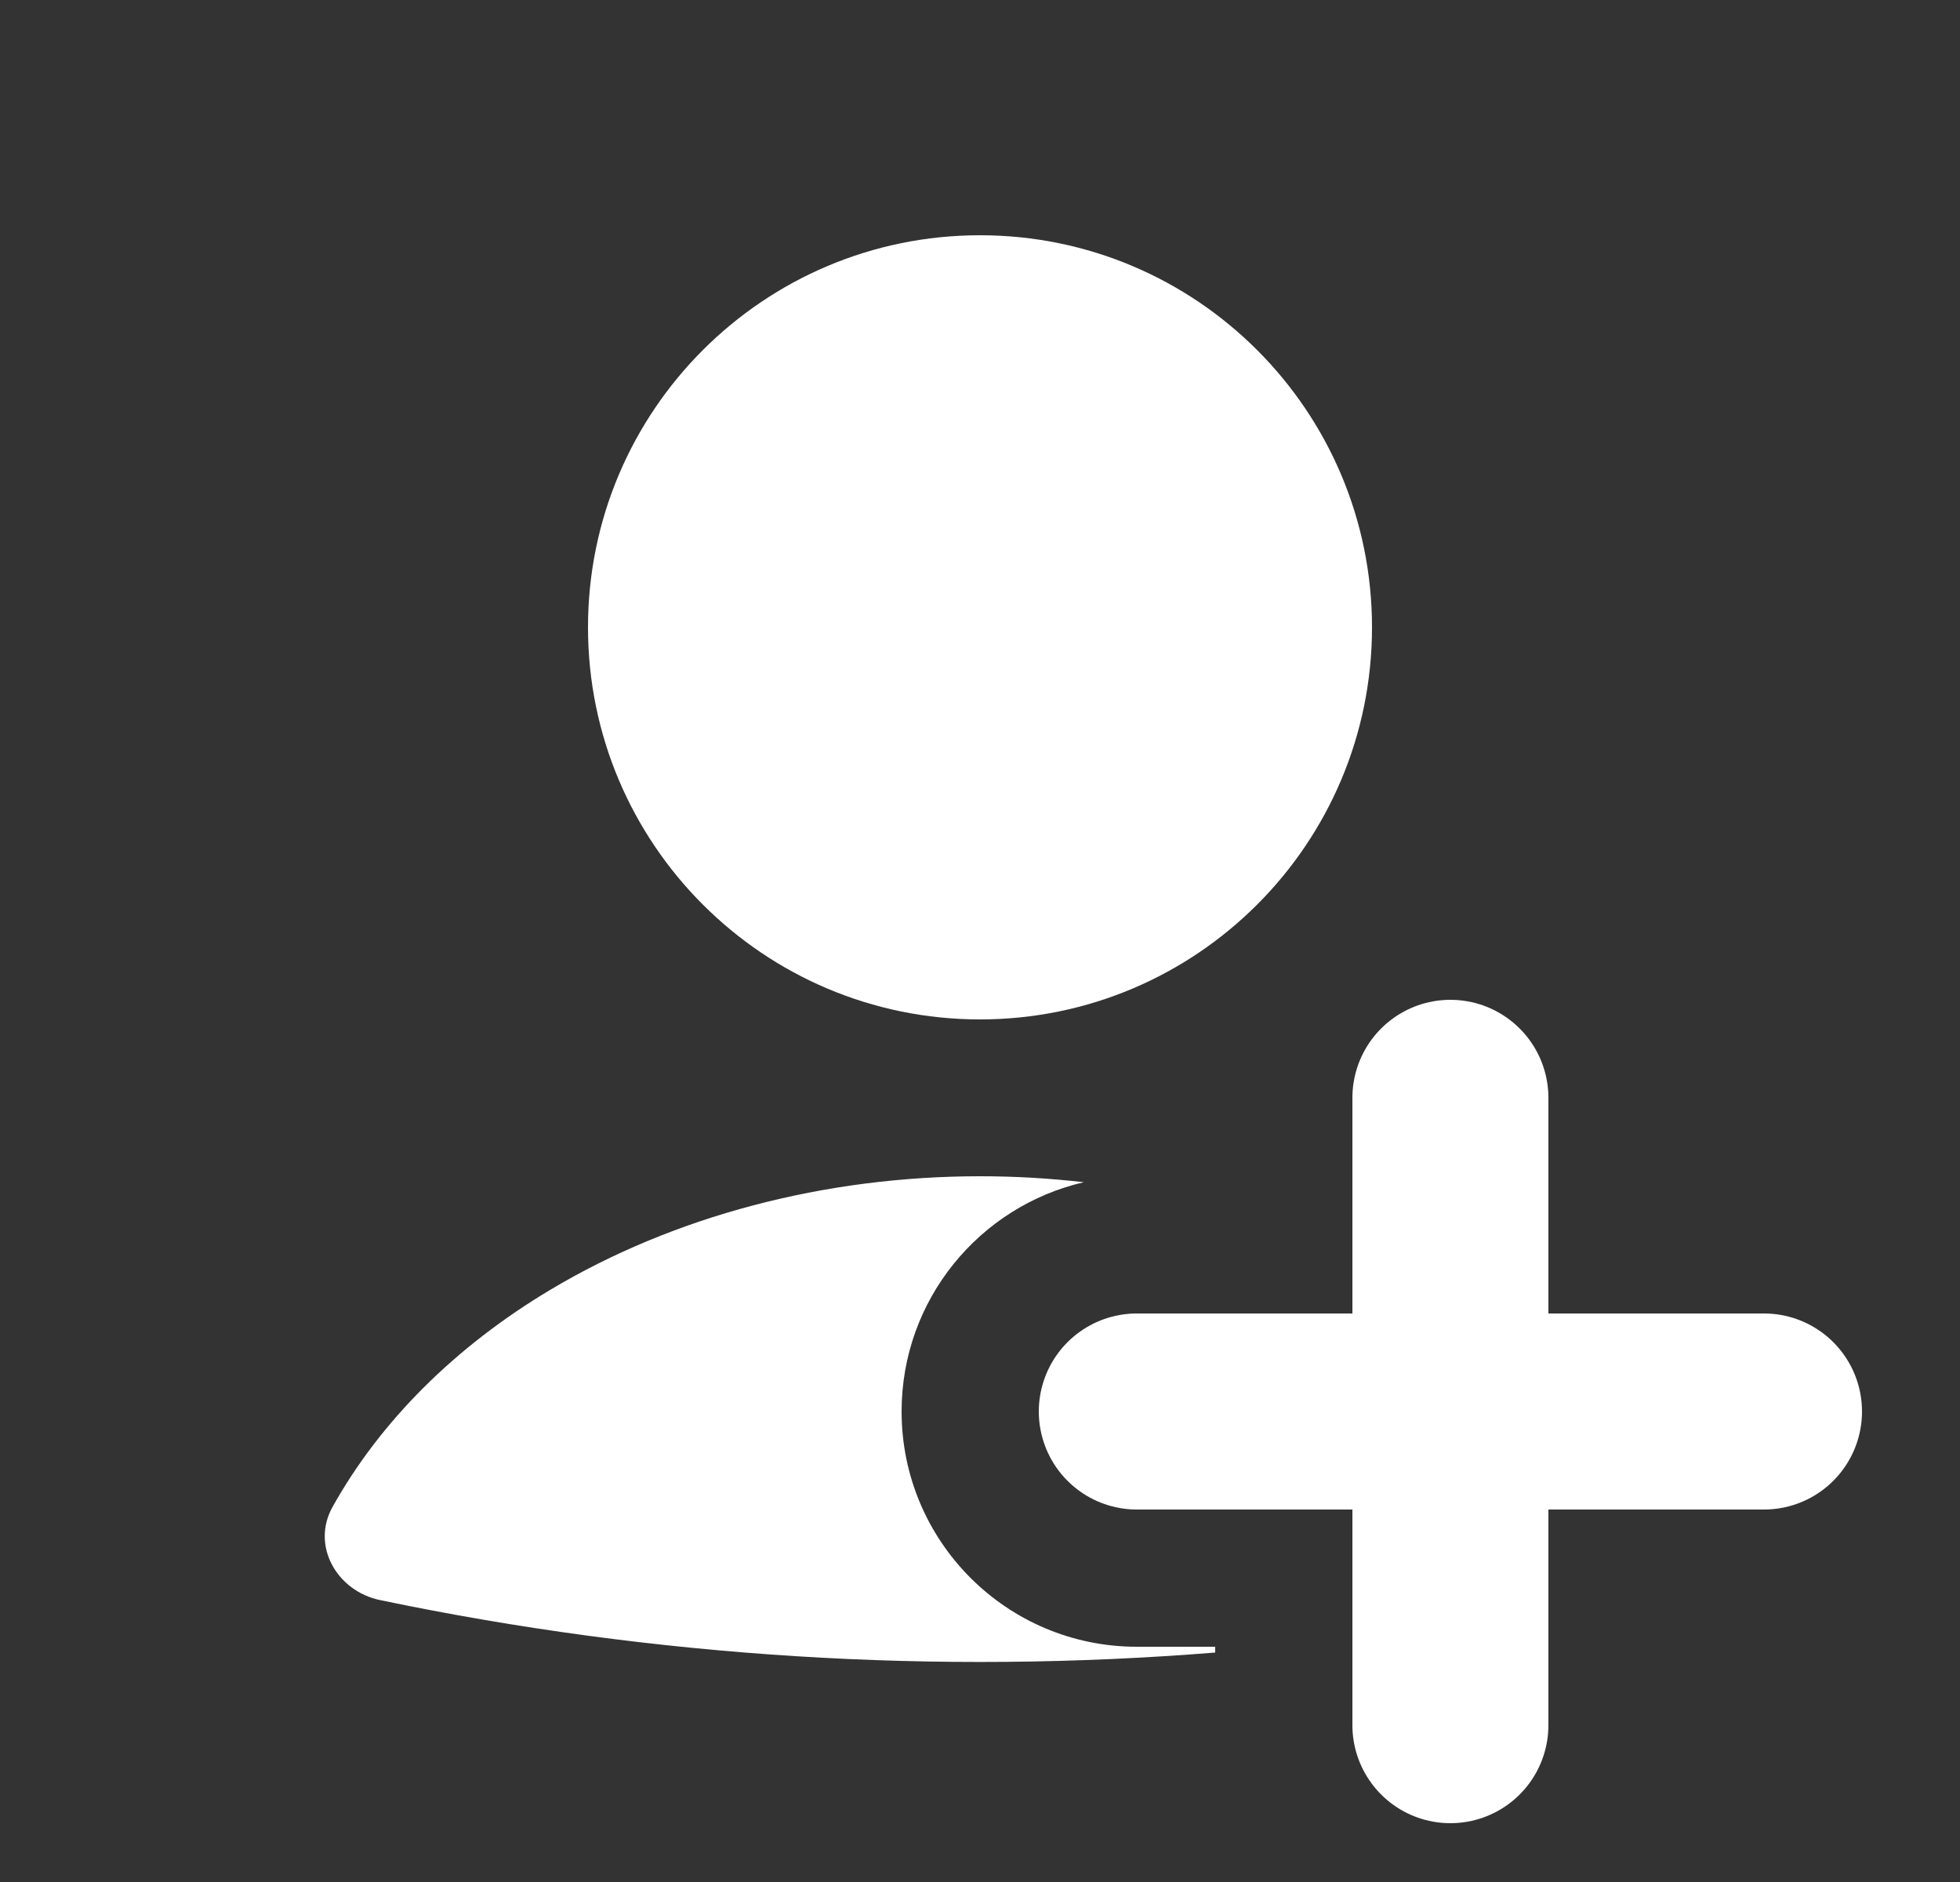
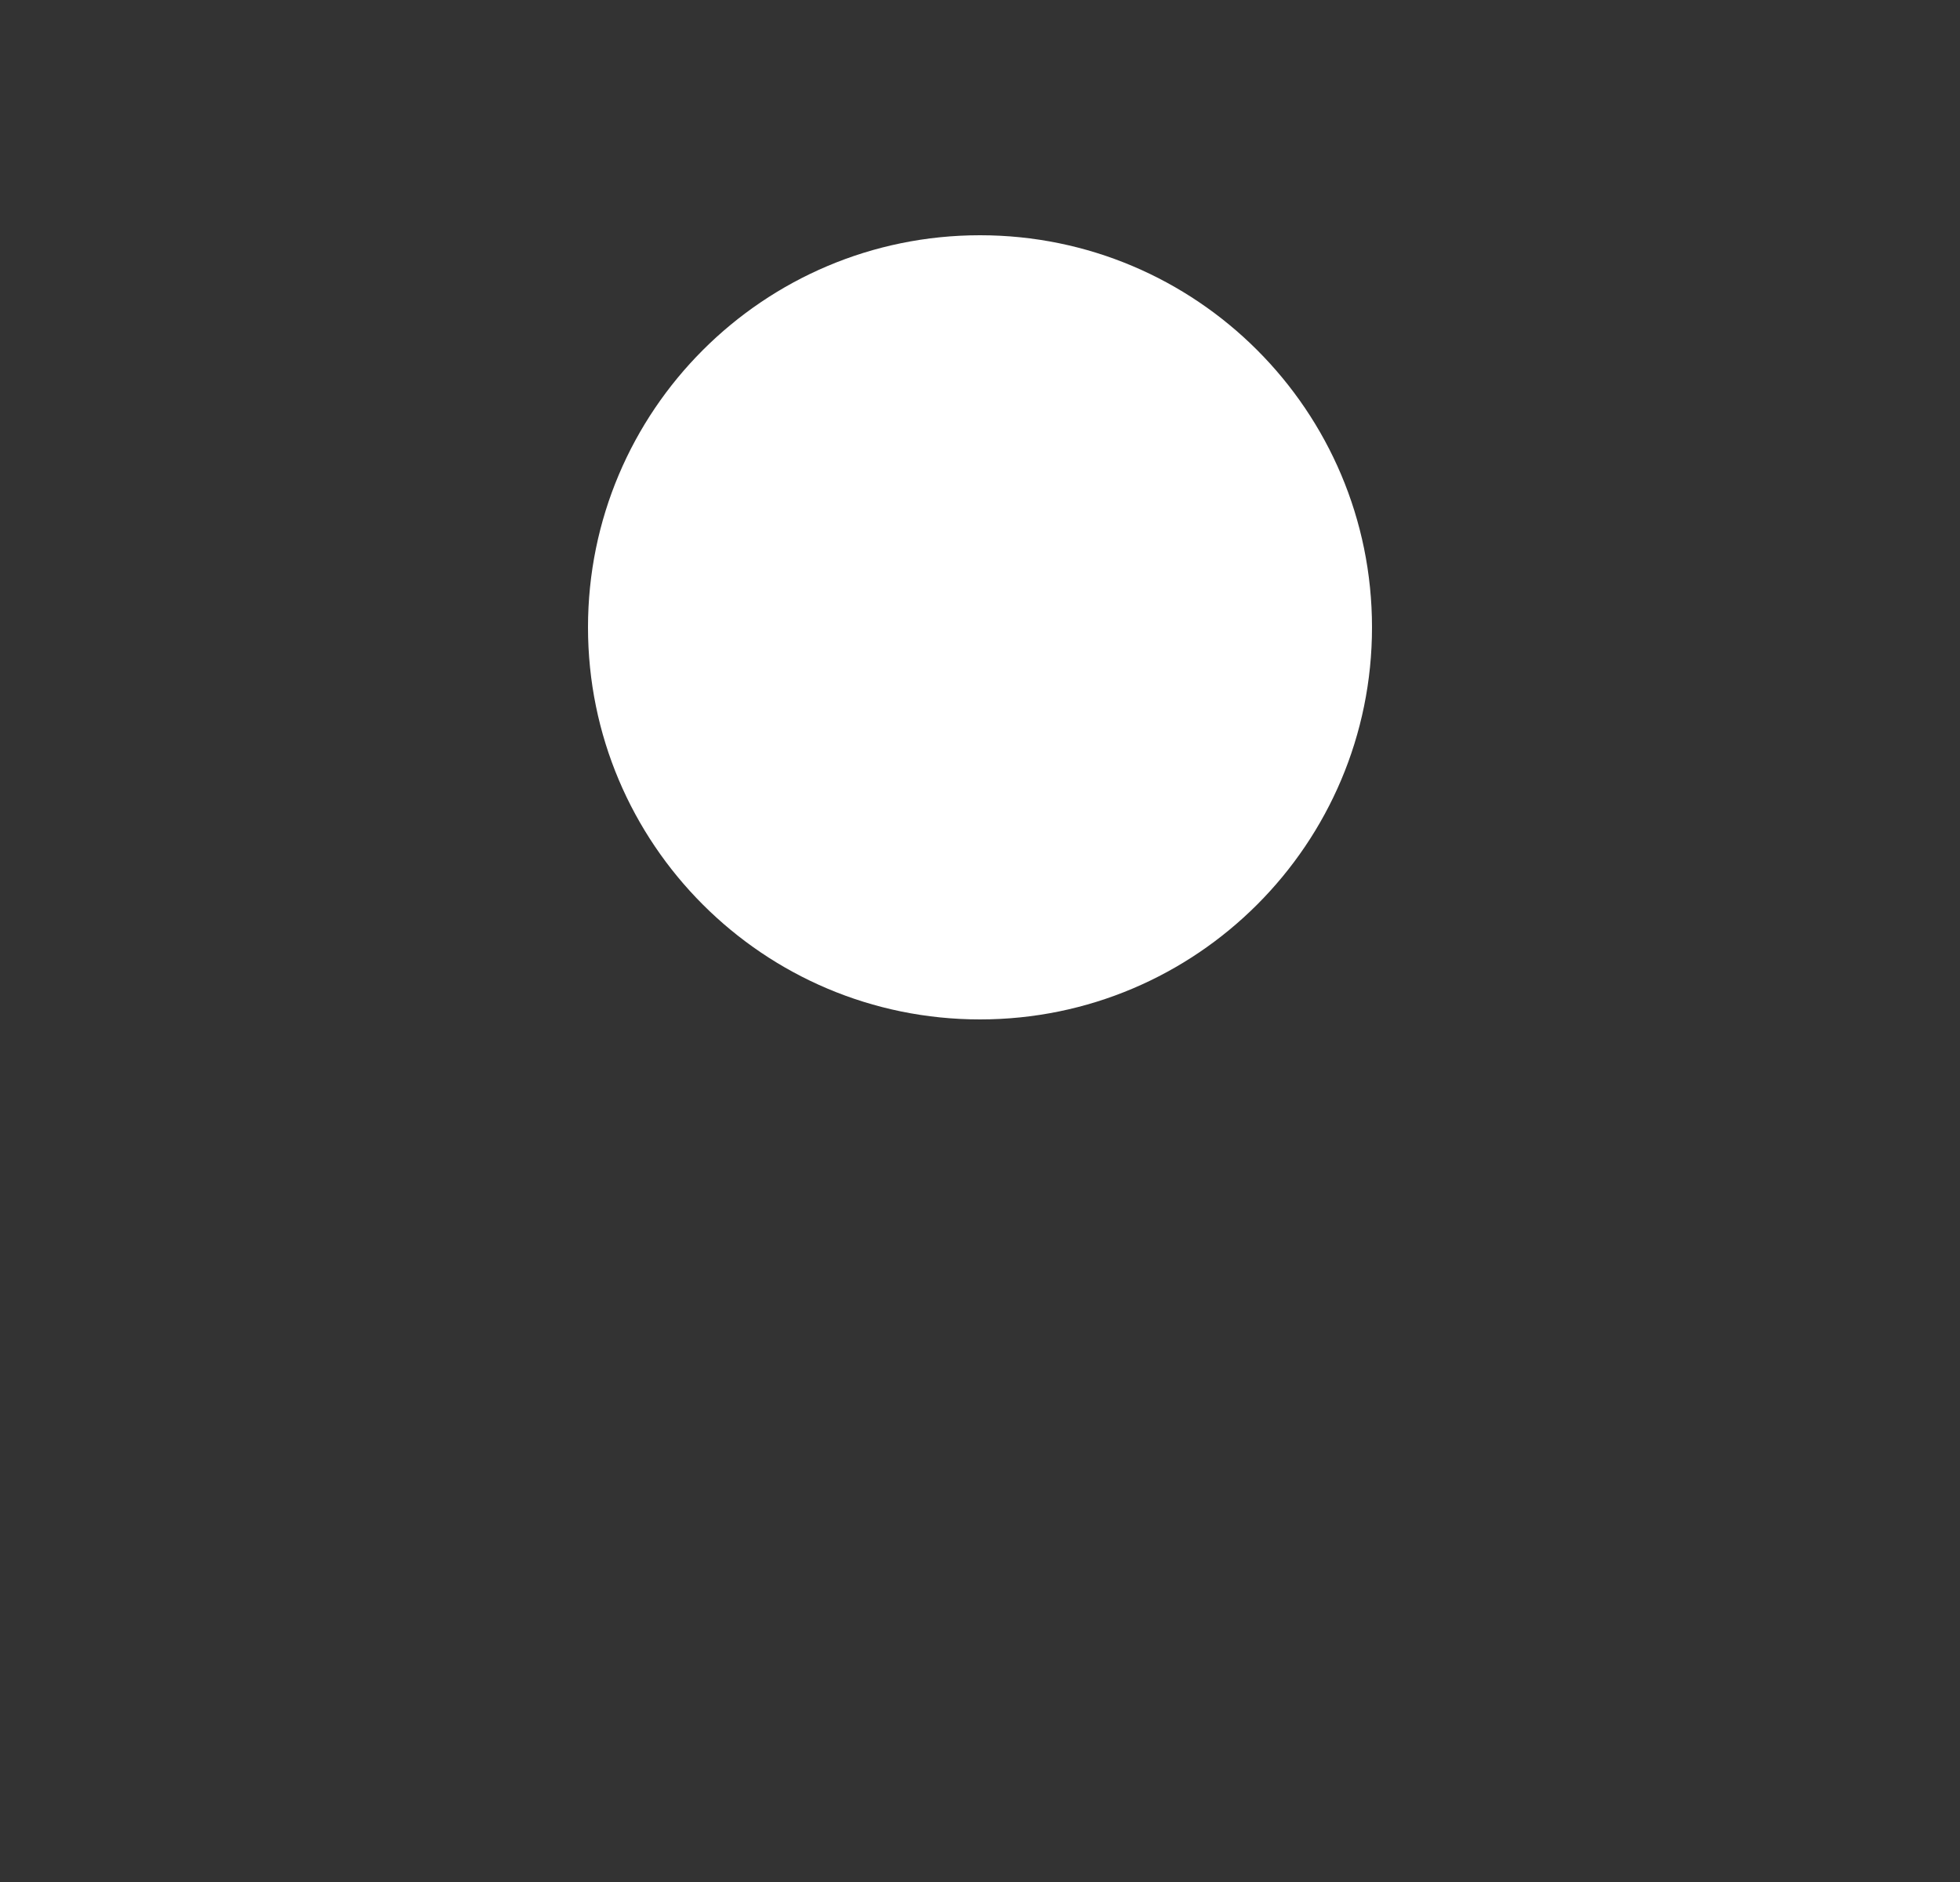
<svg xmlns="http://www.w3.org/2000/svg" width="25" height="24" viewBox="0 0 25 24" fill="none">
  <rect x="0" y="0" width="25" height="24" fill="#333333" stroke="none" />
-   <path fill-rule="evenodd" clip-rule="evenodd" d="M13.825 15.076C13.388 15.026 12.946 15 12.5 15C10.519 15 8.593 15.508 7.021 16.447C5.801 17.175 4.847 18.131 4.241 19.218C3.966 19.712 4.296 20.29 4.848 20.405C8.357 21.137 11.944 21.359 15.5 21.074V21H14.5C12.843 21 11.5 19.657 11.5 18C11.5 16.575 12.493 15.383 13.825 15.076Z" fill="white" />
-   <path d="M18.5 14V22" stroke="white" stroke-width="2.5" stroke-linecap="round" />
-   <path d="M22.5 18H14.5" stroke="white" stroke-width="2.5" stroke-linecap="round" />
  <path d="M12.5 13C15.261 13 17.5 10.761 17.5 8C17.5 5.239 15.261 3 12.5 3C9.739 3 7.5 5.239 7.5 8C7.5 10.761 9.739 13 12.5 13Z" fill="white" />
</svg>